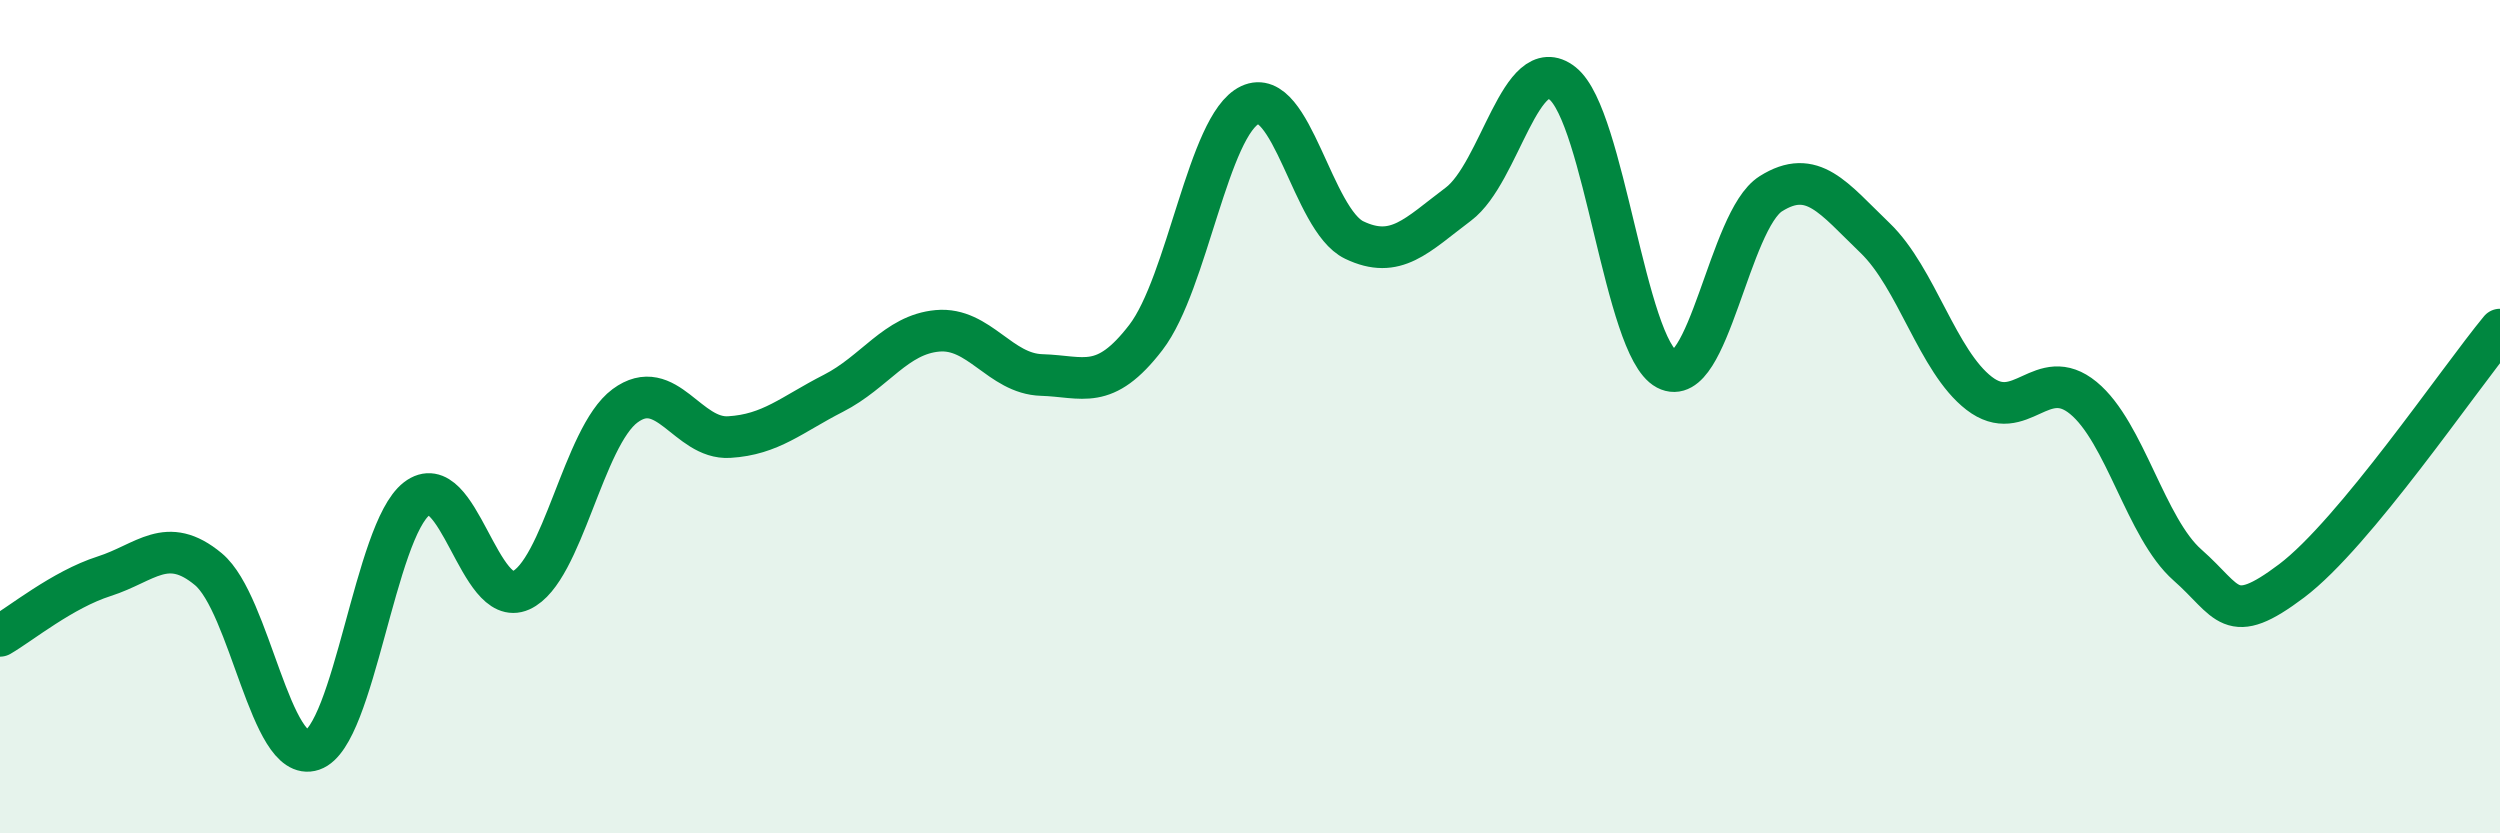
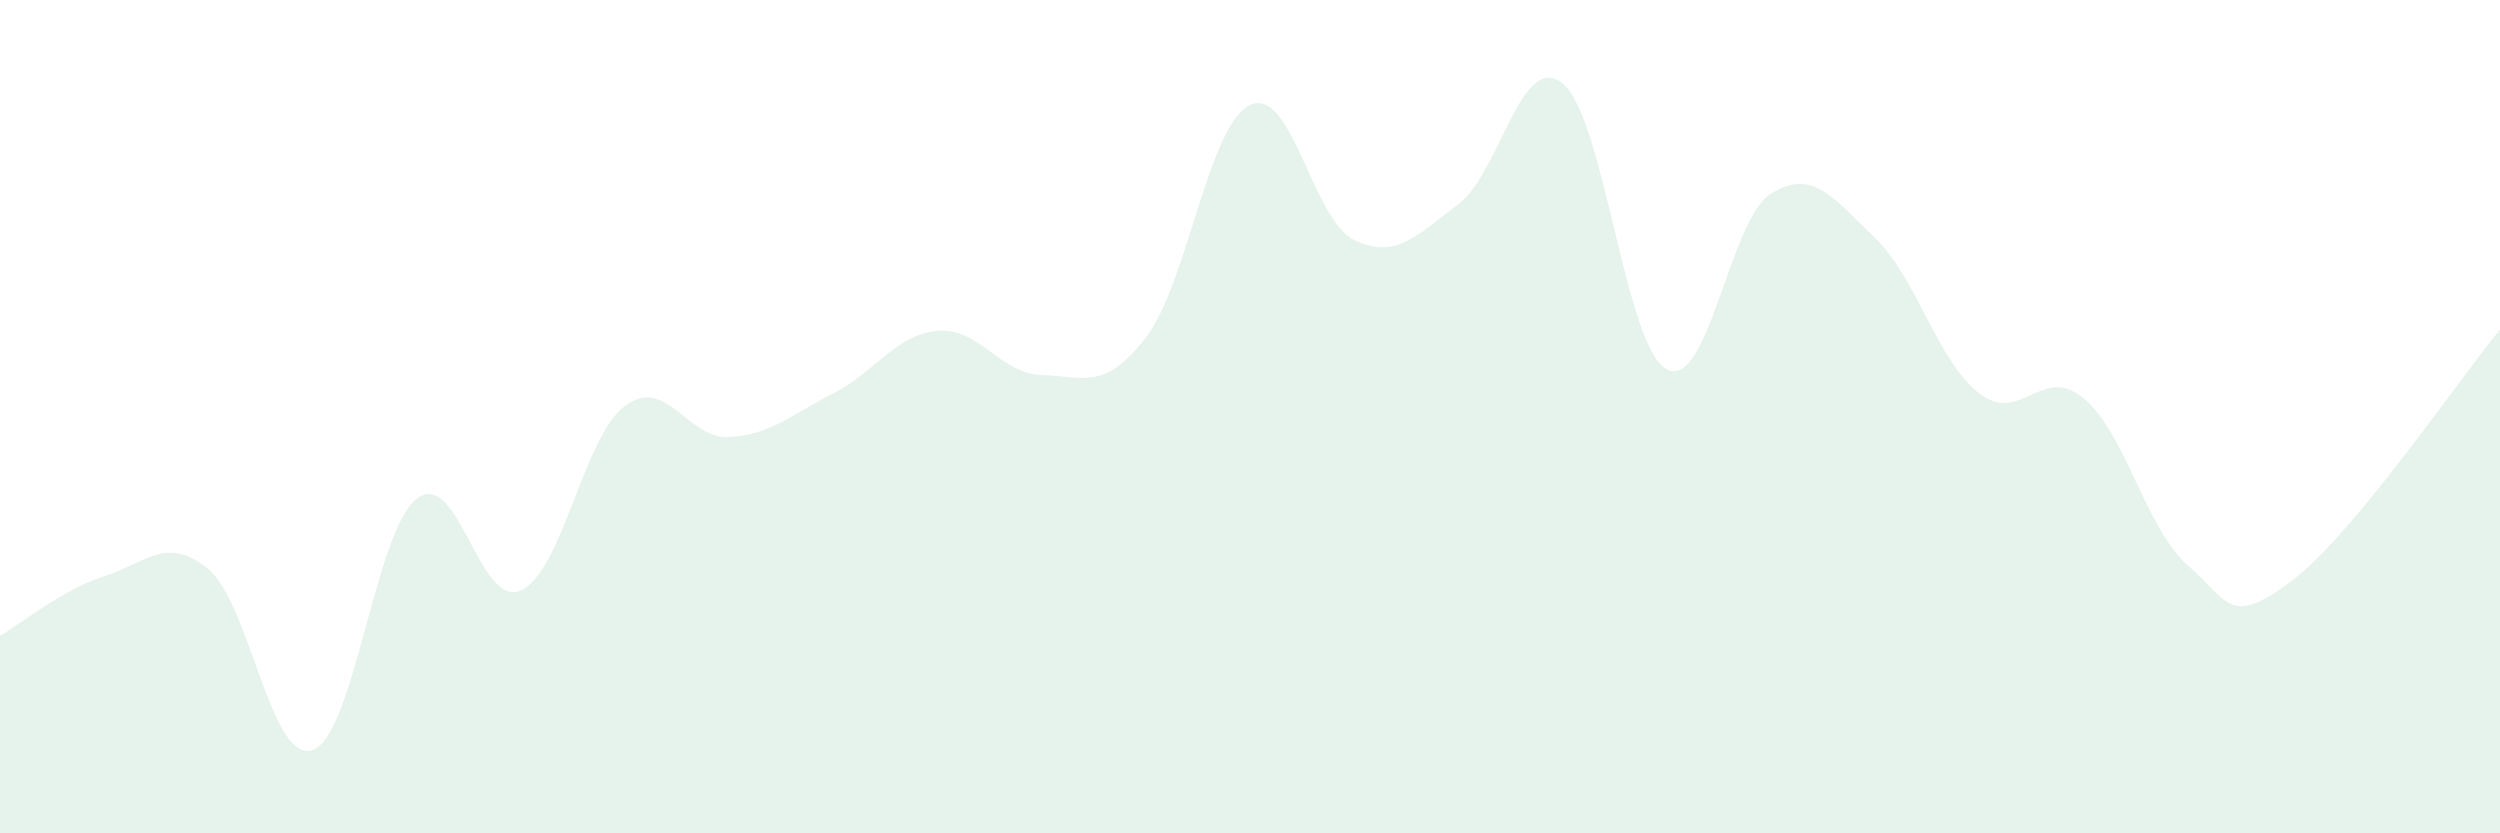
<svg xmlns="http://www.w3.org/2000/svg" width="60" height="20" viewBox="0 0 60 20">
  <path d="M 0,15.26 C 0.5,14.97 1.5,14.15 2.5,13.83 C 3.5,13.51 4,12.83 5,13.66 C 6,14.49 6.5,18.34 7.5,18 C 8.5,17.66 9,12.74 10,11.97 C 11,11.2 11.5,14.62 12.5,14.17 C 13.5,13.72 14,10.48 15,9.74 C 16,9 16.5,10.55 17.5,10.49 C 18.5,10.43 19,9.95 20,9.44 C 21,8.93 21.5,8.03 22.5,7.94 C 23.5,7.85 24,8.97 25,9 C 26,9.03 26.5,9.4 27.5,8.1 C 28.5,6.8 29,2.99 30,2.52 C 31,2.05 31.5,5.28 32.5,5.76 C 33.5,6.24 34,5.65 35,4.9 C 36,4.15 36.5,1.21 37.5,2 C 38.5,2.79 39,8.33 40,8.86 C 41,9.39 41.5,5.28 42.5,4.65 C 43.5,4.02 44,4.75 45,5.71 C 46,6.67 46.5,8.67 47.5,9.44 C 48.5,10.21 49,8.73 50,9.55 C 51,10.37 51.5,12.68 52.5,13.56 C 53.5,14.44 53.5,15.07 55,13.94 C 56.5,12.81 59,9.12 60,7.91L60 20L0 20Z" fill="#008740" opacity="0.1" stroke-linecap="round" stroke-linejoin="round" />
-   <path d="M 0,15.26 C 0.5,14.97 1.5,14.15 2.5,13.83 C 3.5,13.51 4,12.83 5,13.66 C 6,14.49 6.5,18.34 7.5,18 C 8.5,17.66 9,12.74 10,11.97 C 11,11.2 11.5,14.62 12.5,14.17 C 13.5,13.72 14,10.48 15,9.74 C 16,9 16.5,10.55 17.5,10.49 C 18.5,10.43 19,9.95 20,9.44 C 21,8.93 21.5,8.03 22.5,7.94 C 23.5,7.85 24,8.97 25,9 C 26,9.03 26.5,9.4 27.5,8.1 C 28.5,6.8 29,2.99 30,2.52 C 31,2.05 31.5,5.28 32.5,5.76 C 33.5,6.24 34,5.65 35,4.9 C 36,4.15 36.5,1.21 37.5,2 C 38.5,2.79 39,8.33 40,8.86 C 41,9.39 41.5,5.28 42.5,4.65 C 43.5,4.02 44,4.75 45,5.71 C 46,6.67 46.5,8.67 47.5,9.44 C 48.5,10.21 49,8.73 50,9.55 C 51,10.37 51.5,12.68 52.5,13.56 C 53.5,14.44 53.5,15.07 55,13.94 C 56.5,12.81 59,9.12 60,7.91" stroke="#008740" stroke-width="1" fill="none" stroke-linecap="round" stroke-linejoin="round" />
</svg>